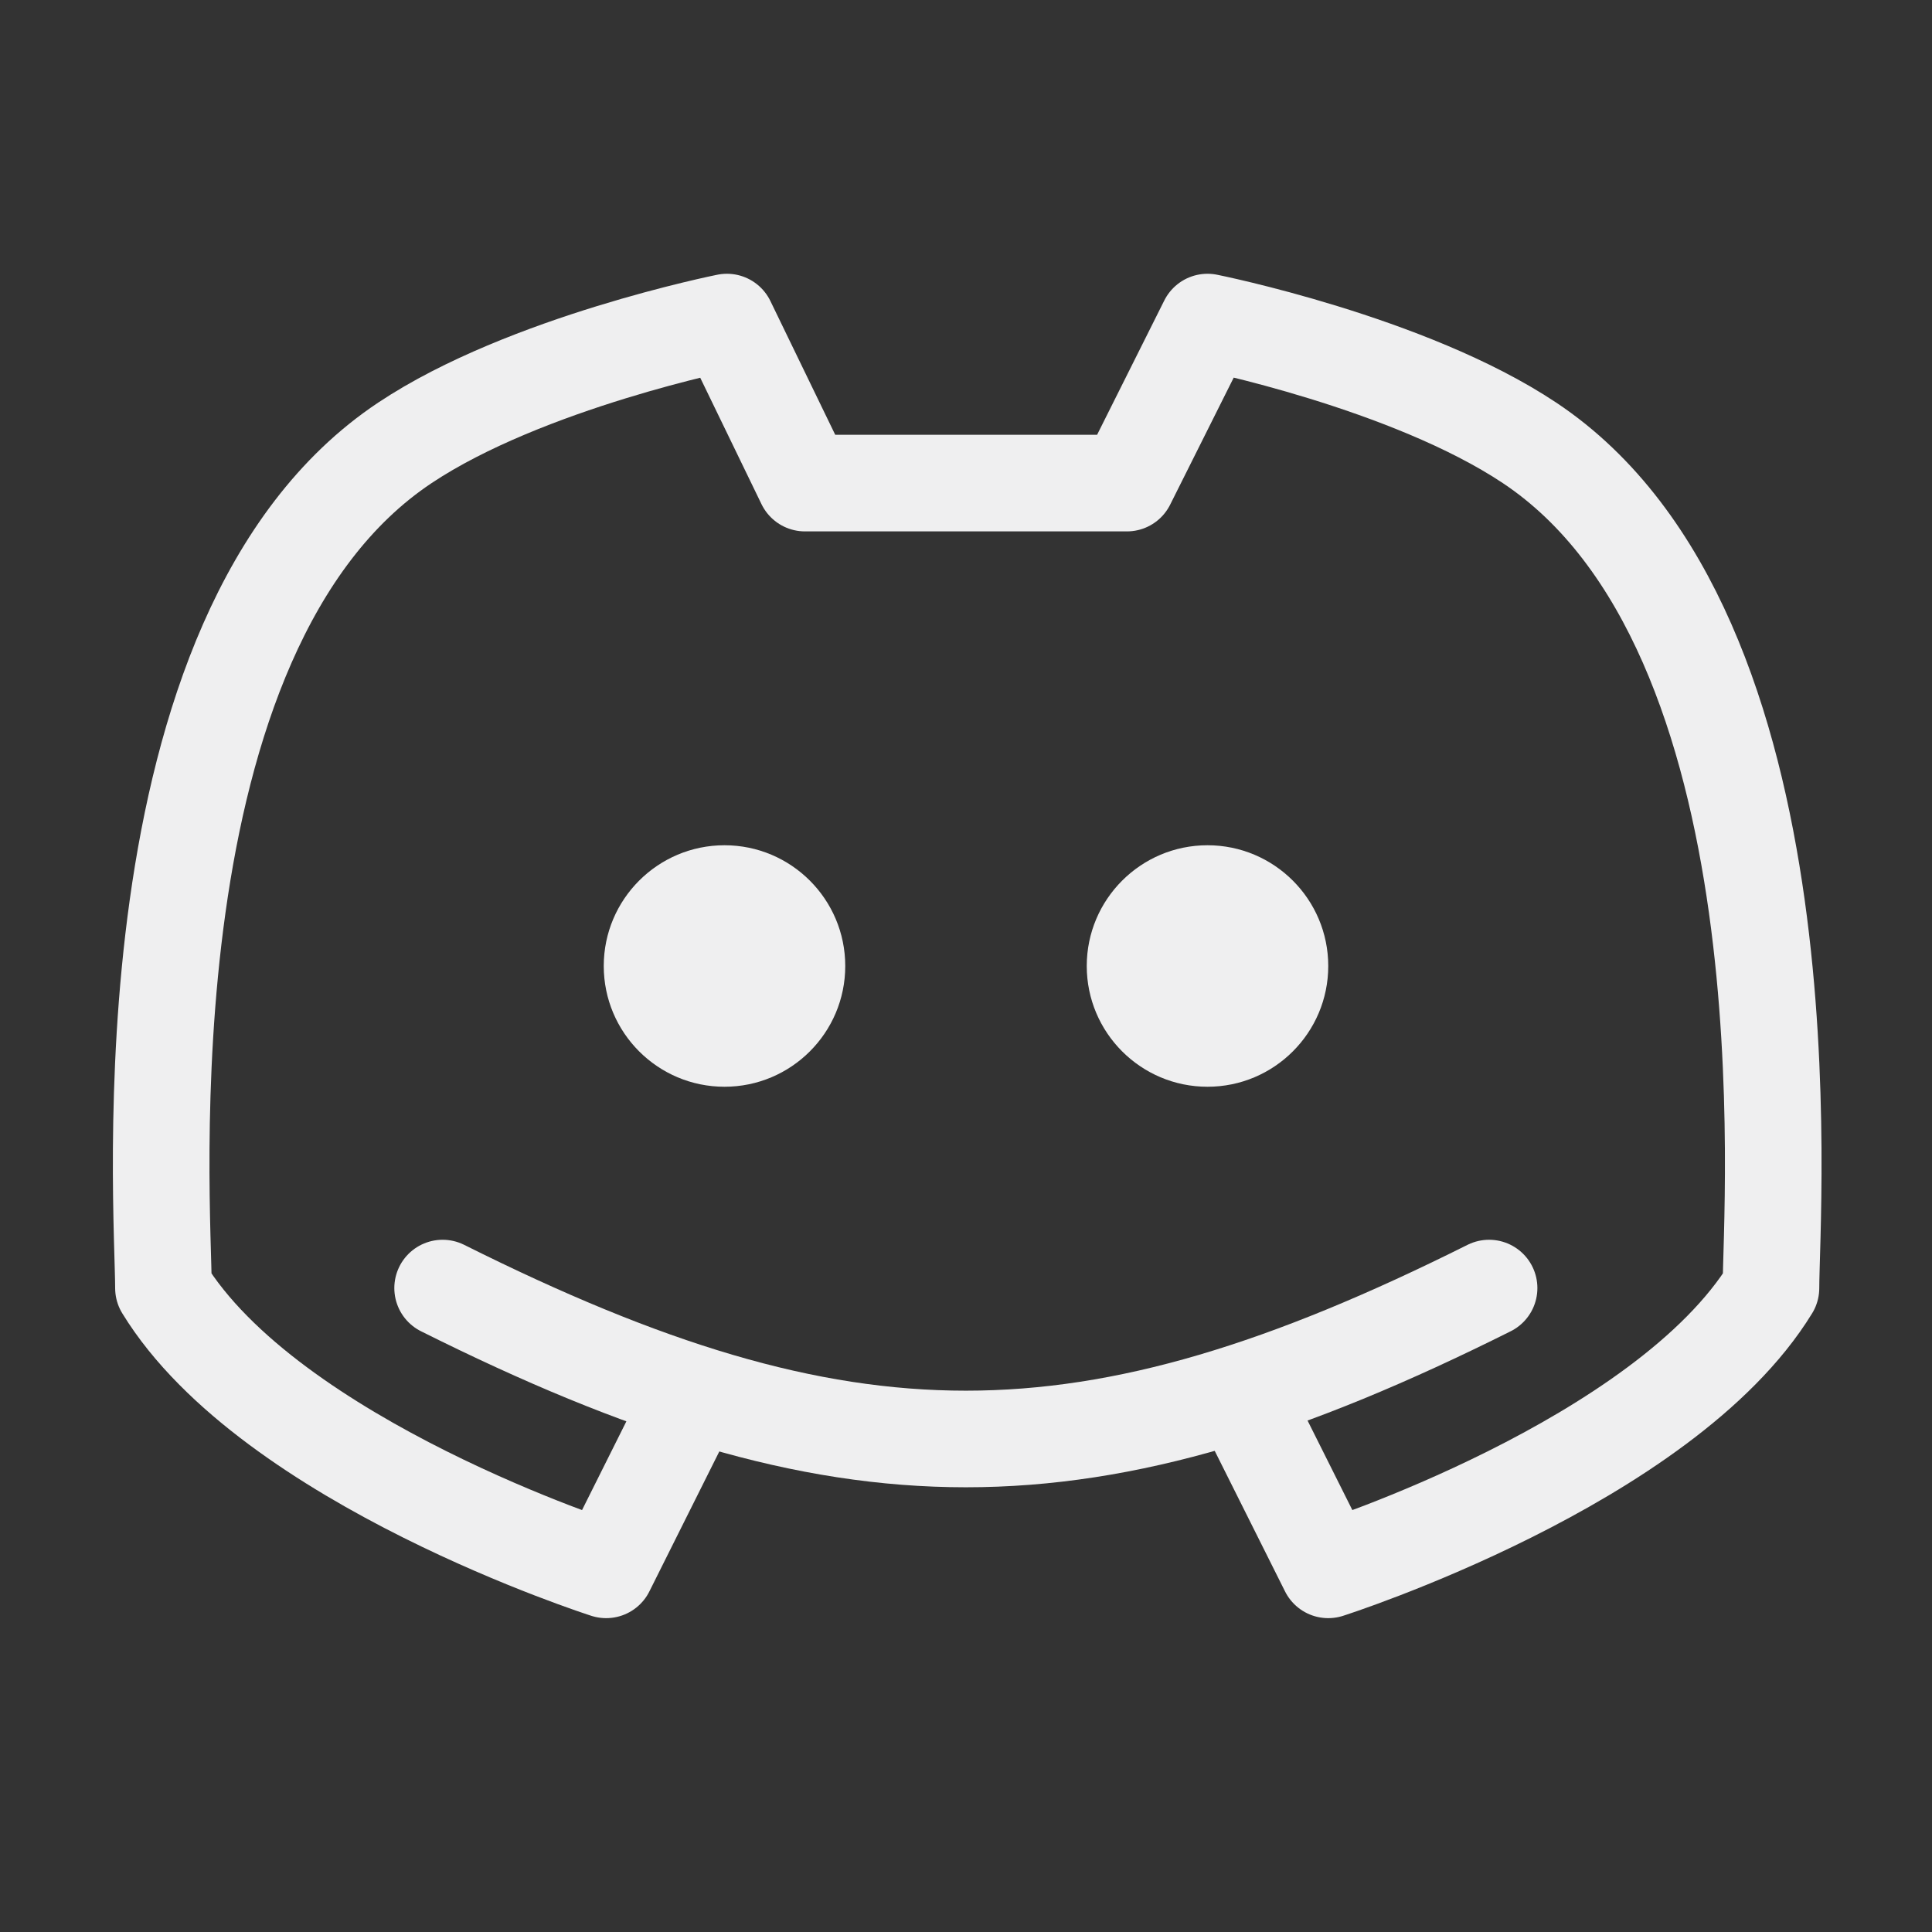
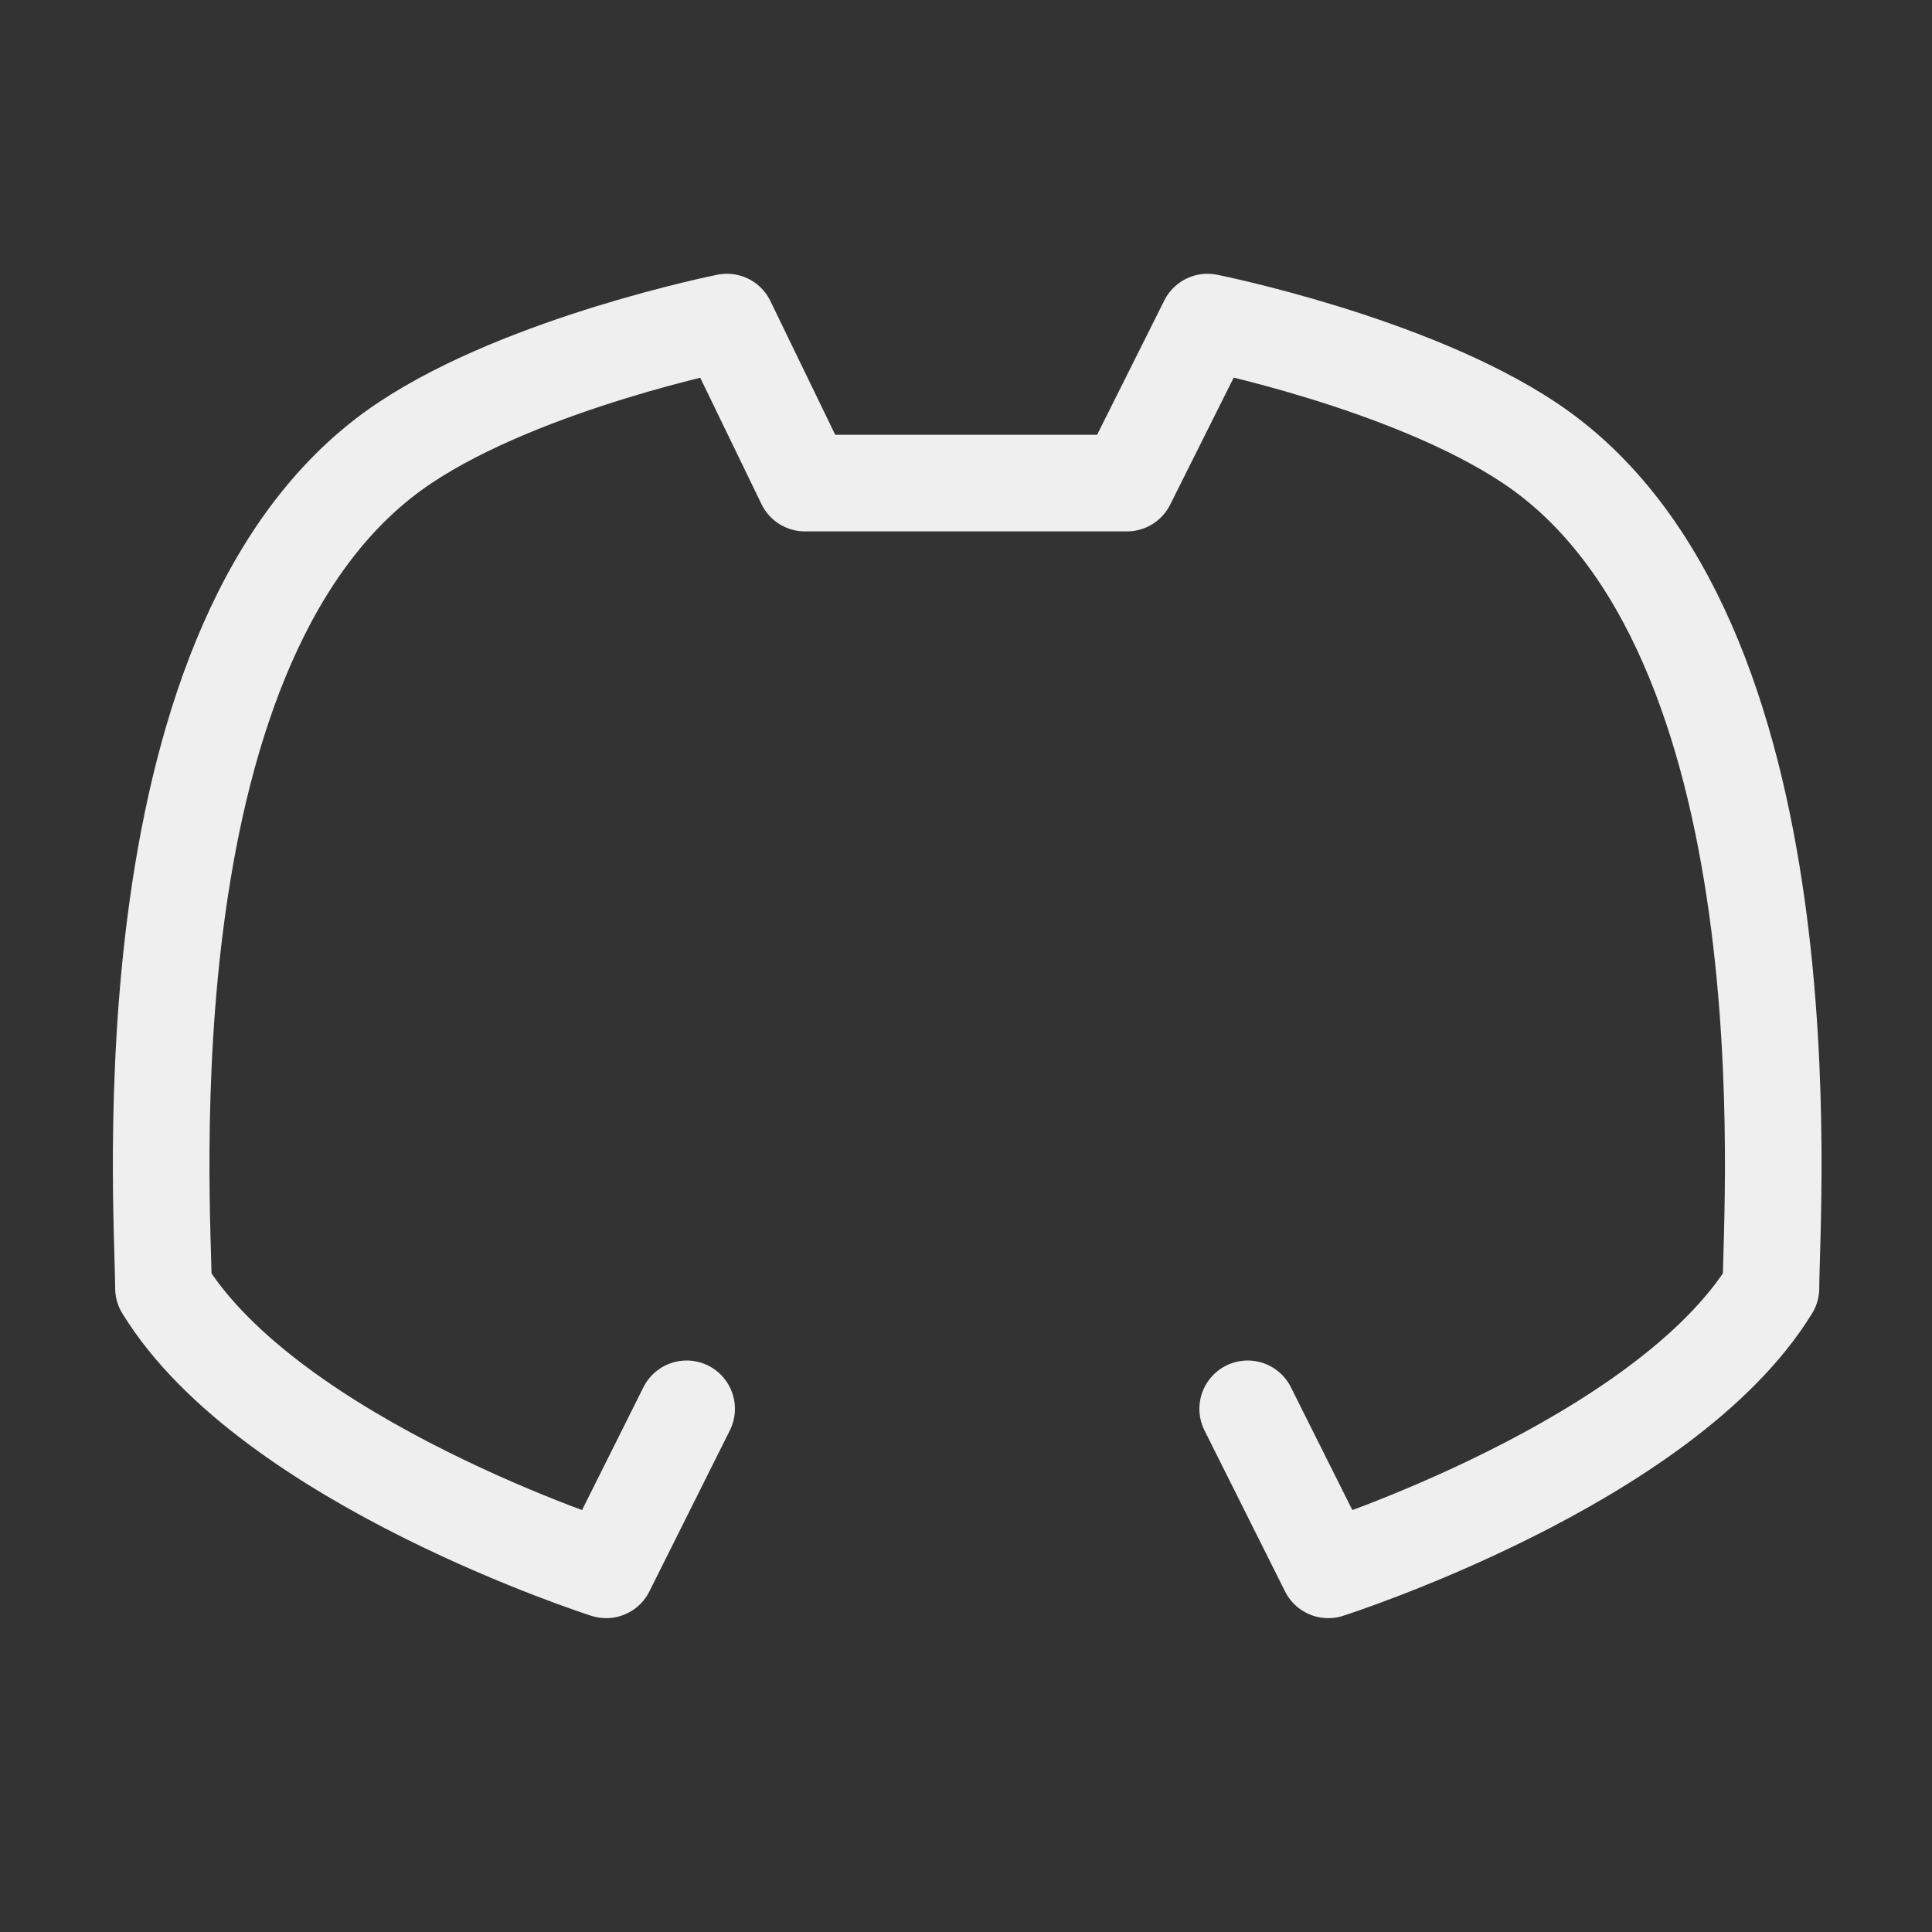
<svg xmlns="http://www.w3.org/2000/svg" width="20" height="20" viewBox="0 0 20 20" fill="none">
  <rect x="0" y="0" width="20" height="20" fill="#333333" stroke="none" />
  <g id="line-md:discord">
    <g id="Group">
-       <path id="Vector" d="M7.5 11.25C8.19 11.25 8.75 10.69 8.75 10C8.75 9.31 8.19 8.75 7.5 8.75C6.81 8.75 6.25 9.31 6.25 10C6.25 10.69 6.81 11.25 7.5 11.25Z" fill="#EFEFF0" />
-       <path id="Vector_2" d="M12.5 11.25C13.19 11.25 13.75 10.69 13.75 10C13.75 9.31 13.19 8.75 12.5 8.75C11.81 8.75 11.25 9.31 11.25 10C11.25 10.69 11.81 11.25 12.5 11.25Z" fill="#EFEFF0" />
-     </g>
+       </g>
    <g id="Group_2">
      <path id="Vector_3" d="M12.916 14.584L13.75 16.251C13.75 16.251 17.225 15.142 18.333 13.334C18.333 12.501 18.775 6.542 15.833 4.584C14.583 3.751 12.5 3.334 12.5 3.334L11.666 5.001H10H8.333L7.525 3.334C7.525 3.334 5.442 3.751 4.192 4.584C1.25 6.542 1.692 12.501 1.692 13.334C2.8 15.142 6.275 16.251 6.275 16.251L7.108 14.584" stroke="#EFEFF0" stroke-linecap="round" stroke-linejoin="round" />
-       <path id="Vector_4" d="M4.582 13.334C8.749 15.417 11.249 15.417 15.415 13.334" stroke="#EFEFF0" stroke-linecap="round" stroke-linejoin="round" />
    </g>
  </g>
</svg>